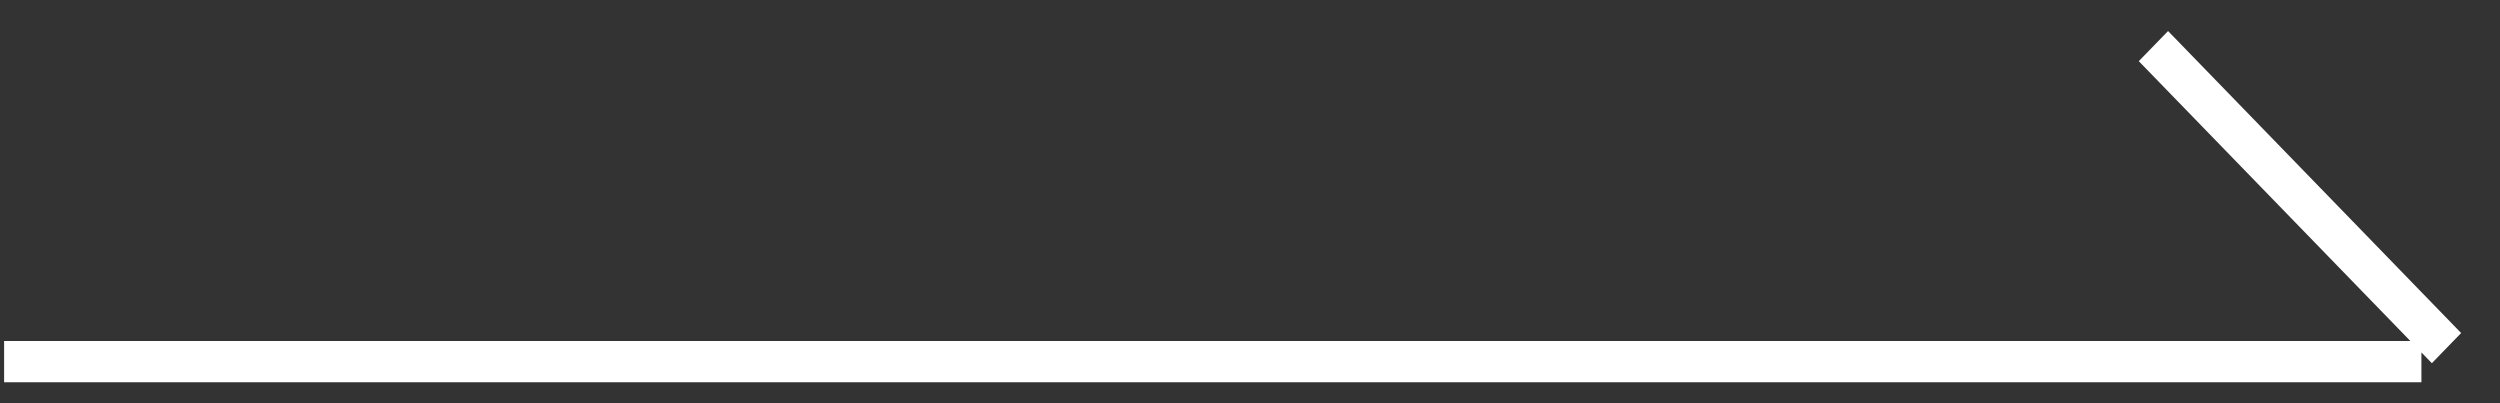
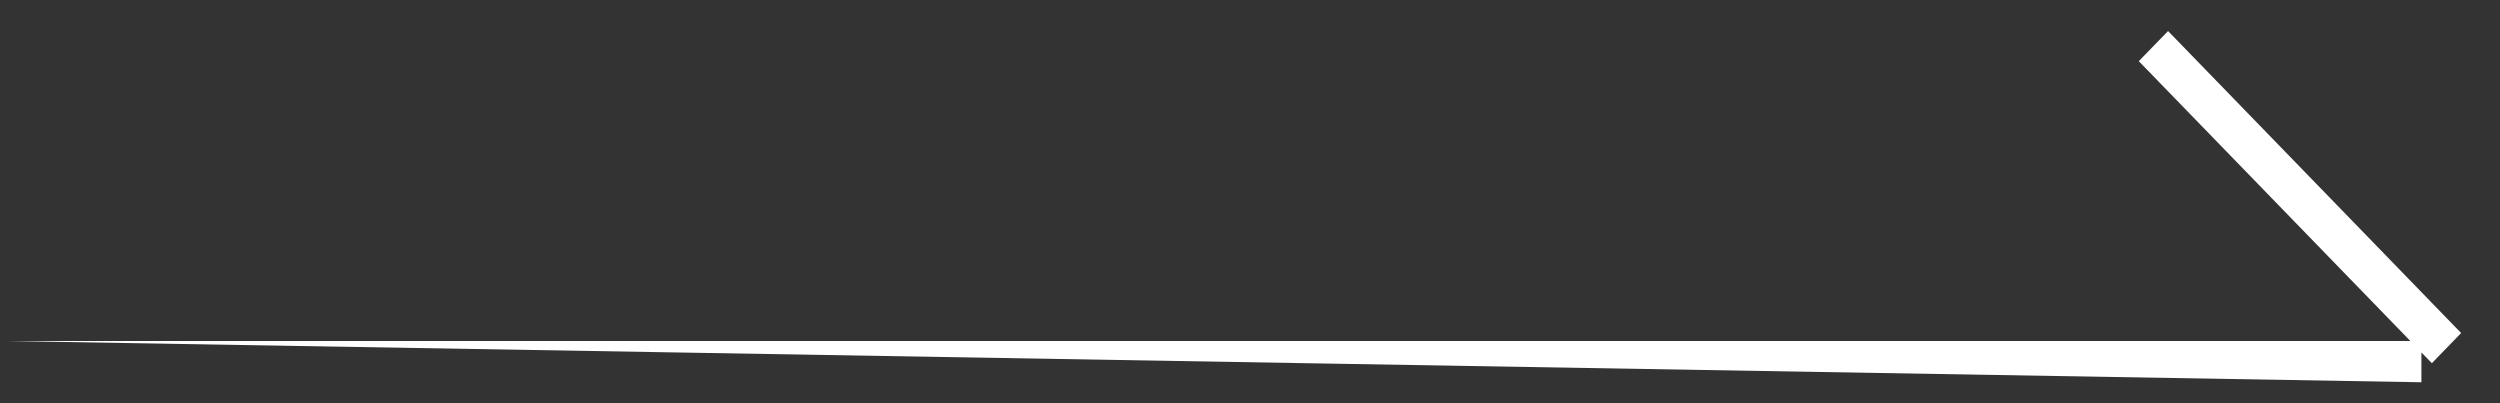
<svg xmlns="http://www.w3.org/2000/svg" width="62px" height="10px">
  <rect width="100%" height="100%" fill="#333333" stroke="none" />
-   <path fill-rule="evenodd" fill="rgb(255, 255, 255)" d="M60.310,9.007 L60.051,8.740 L60.051,9.480 L0.102,9.480 L0.102,8.456 L59.776,8.456 L53.042,1.517 L53.768,0.770 L61.036,8.259 L60.310,9.007 Z" />
+   <path fill-rule="evenodd" fill="rgb(255, 255, 255)" d="M60.310,9.007 L60.051,8.740 L60.051,9.480 L0.102,8.456 L59.776,8.456 L53.042,1.517 L53.768,0.770 L61.036,8.259 L60.310,9.007 Z" />
</svg>